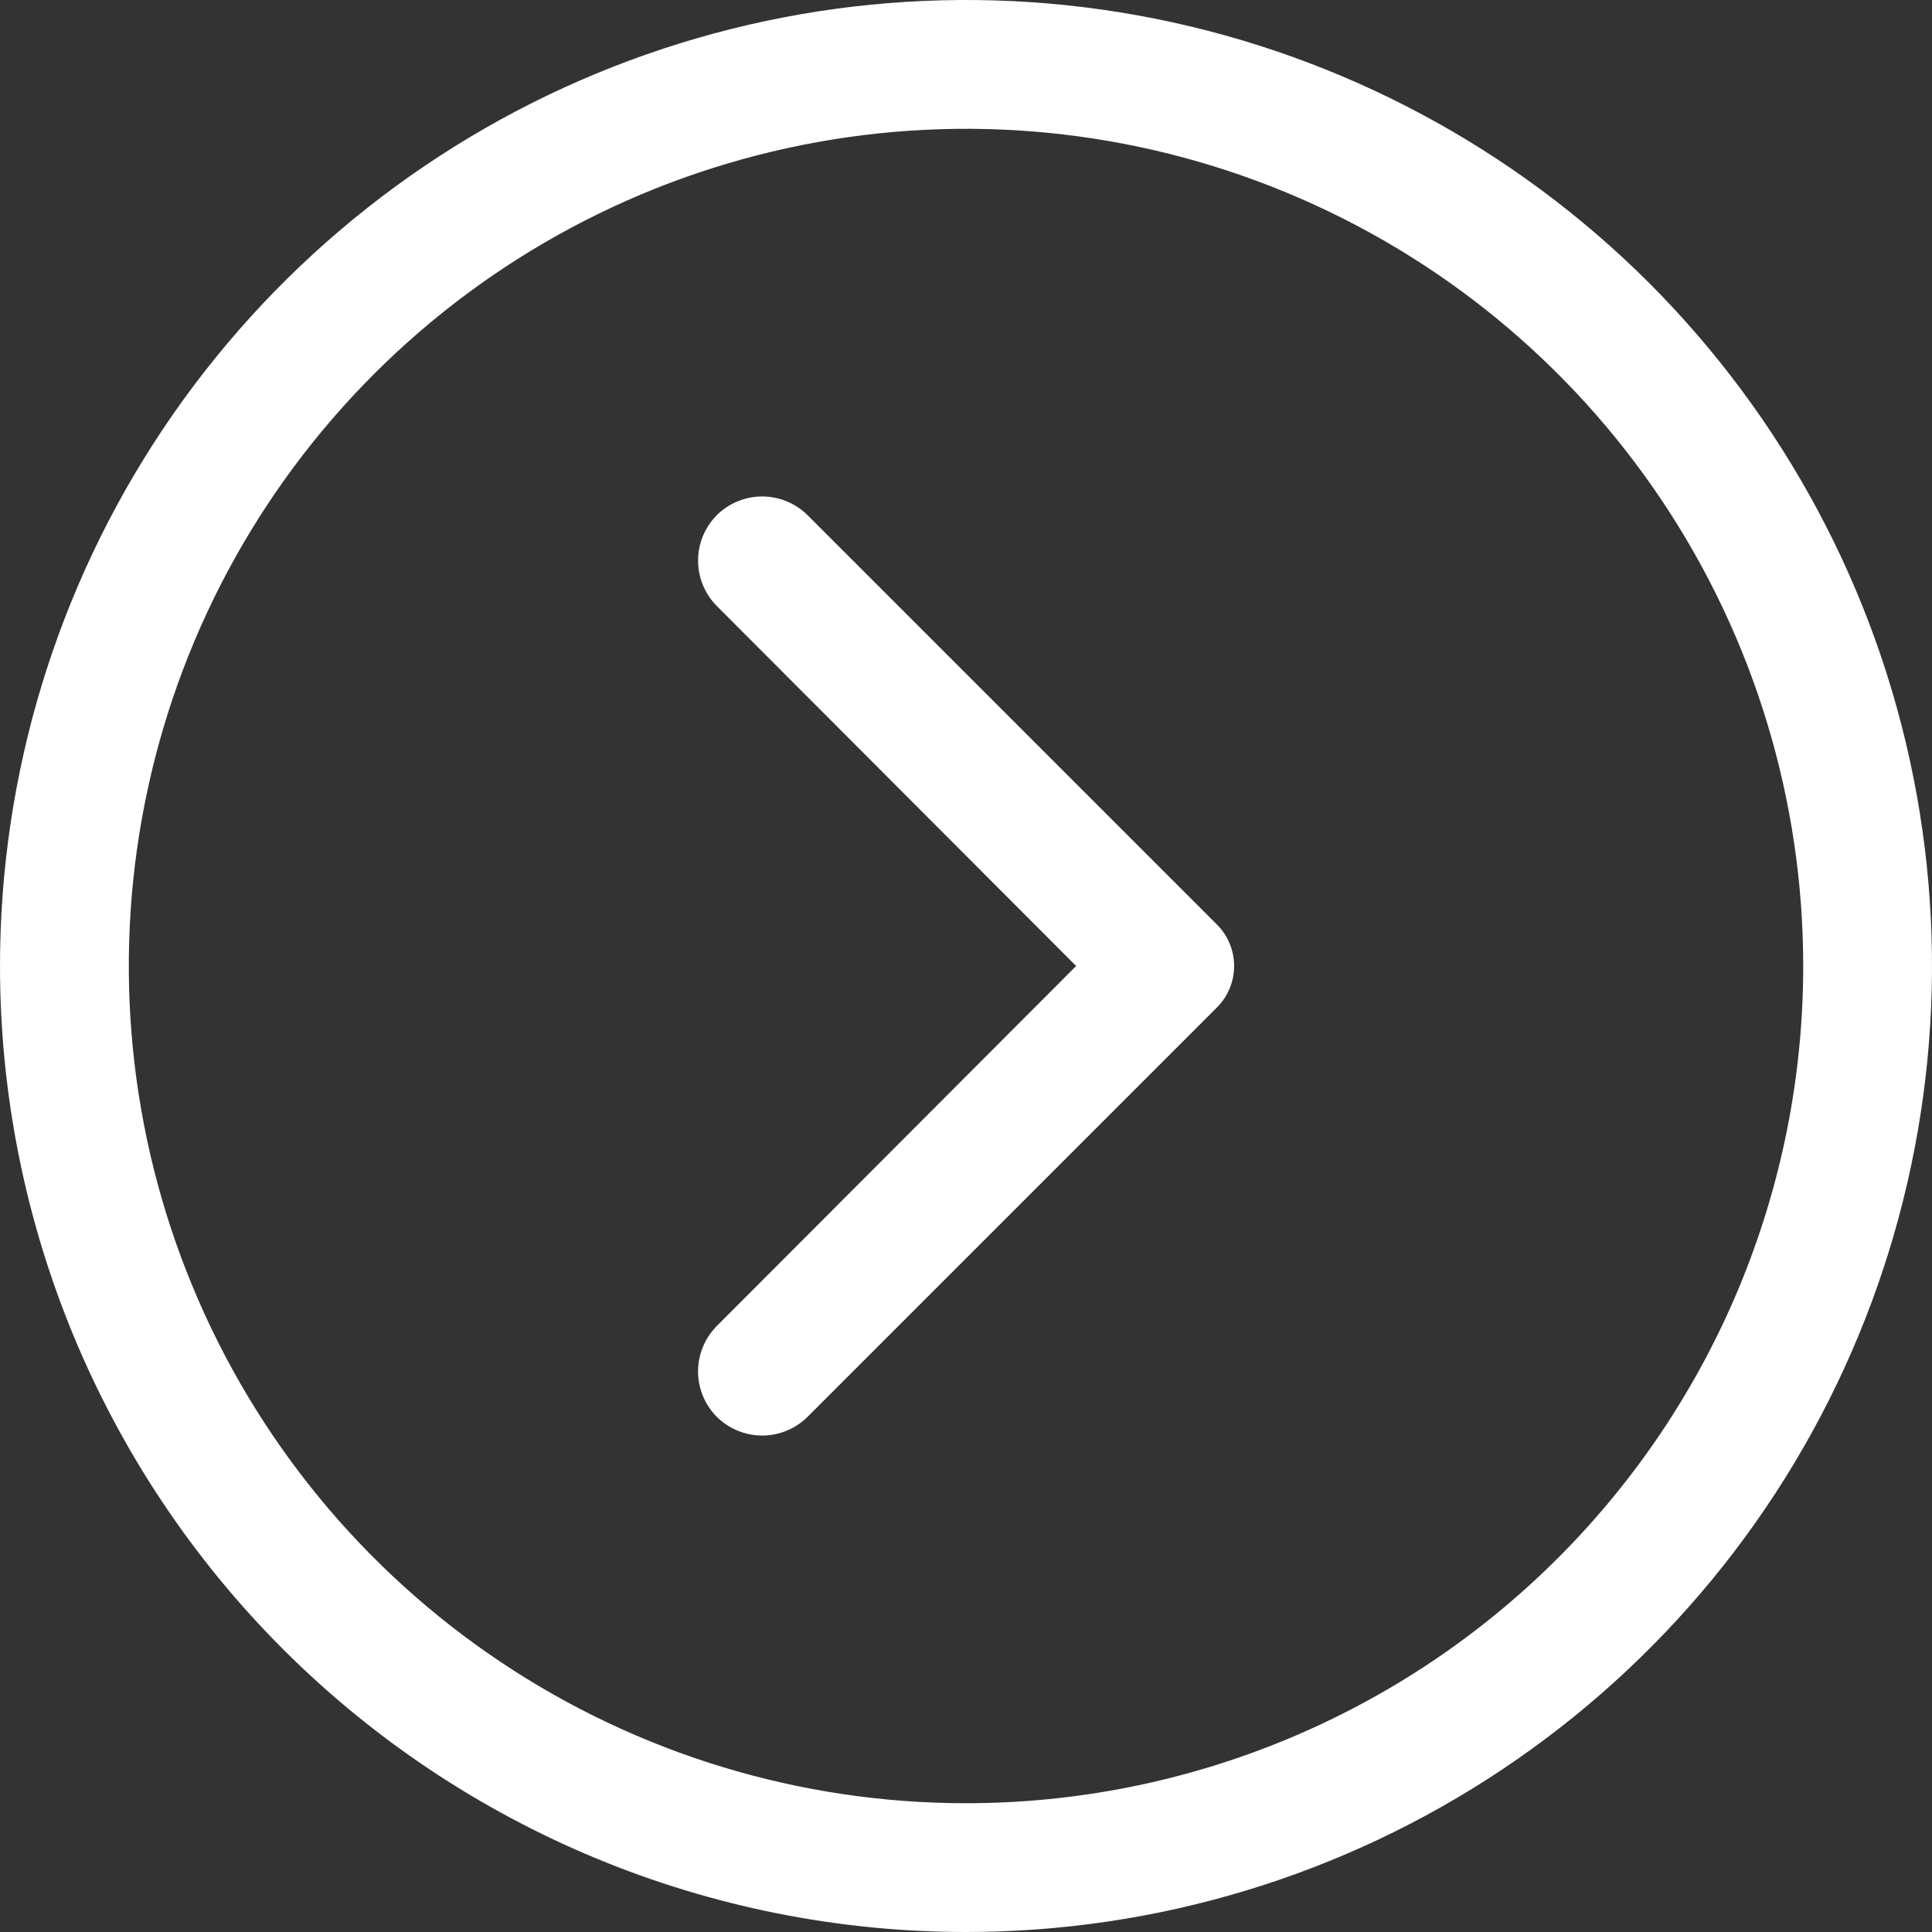
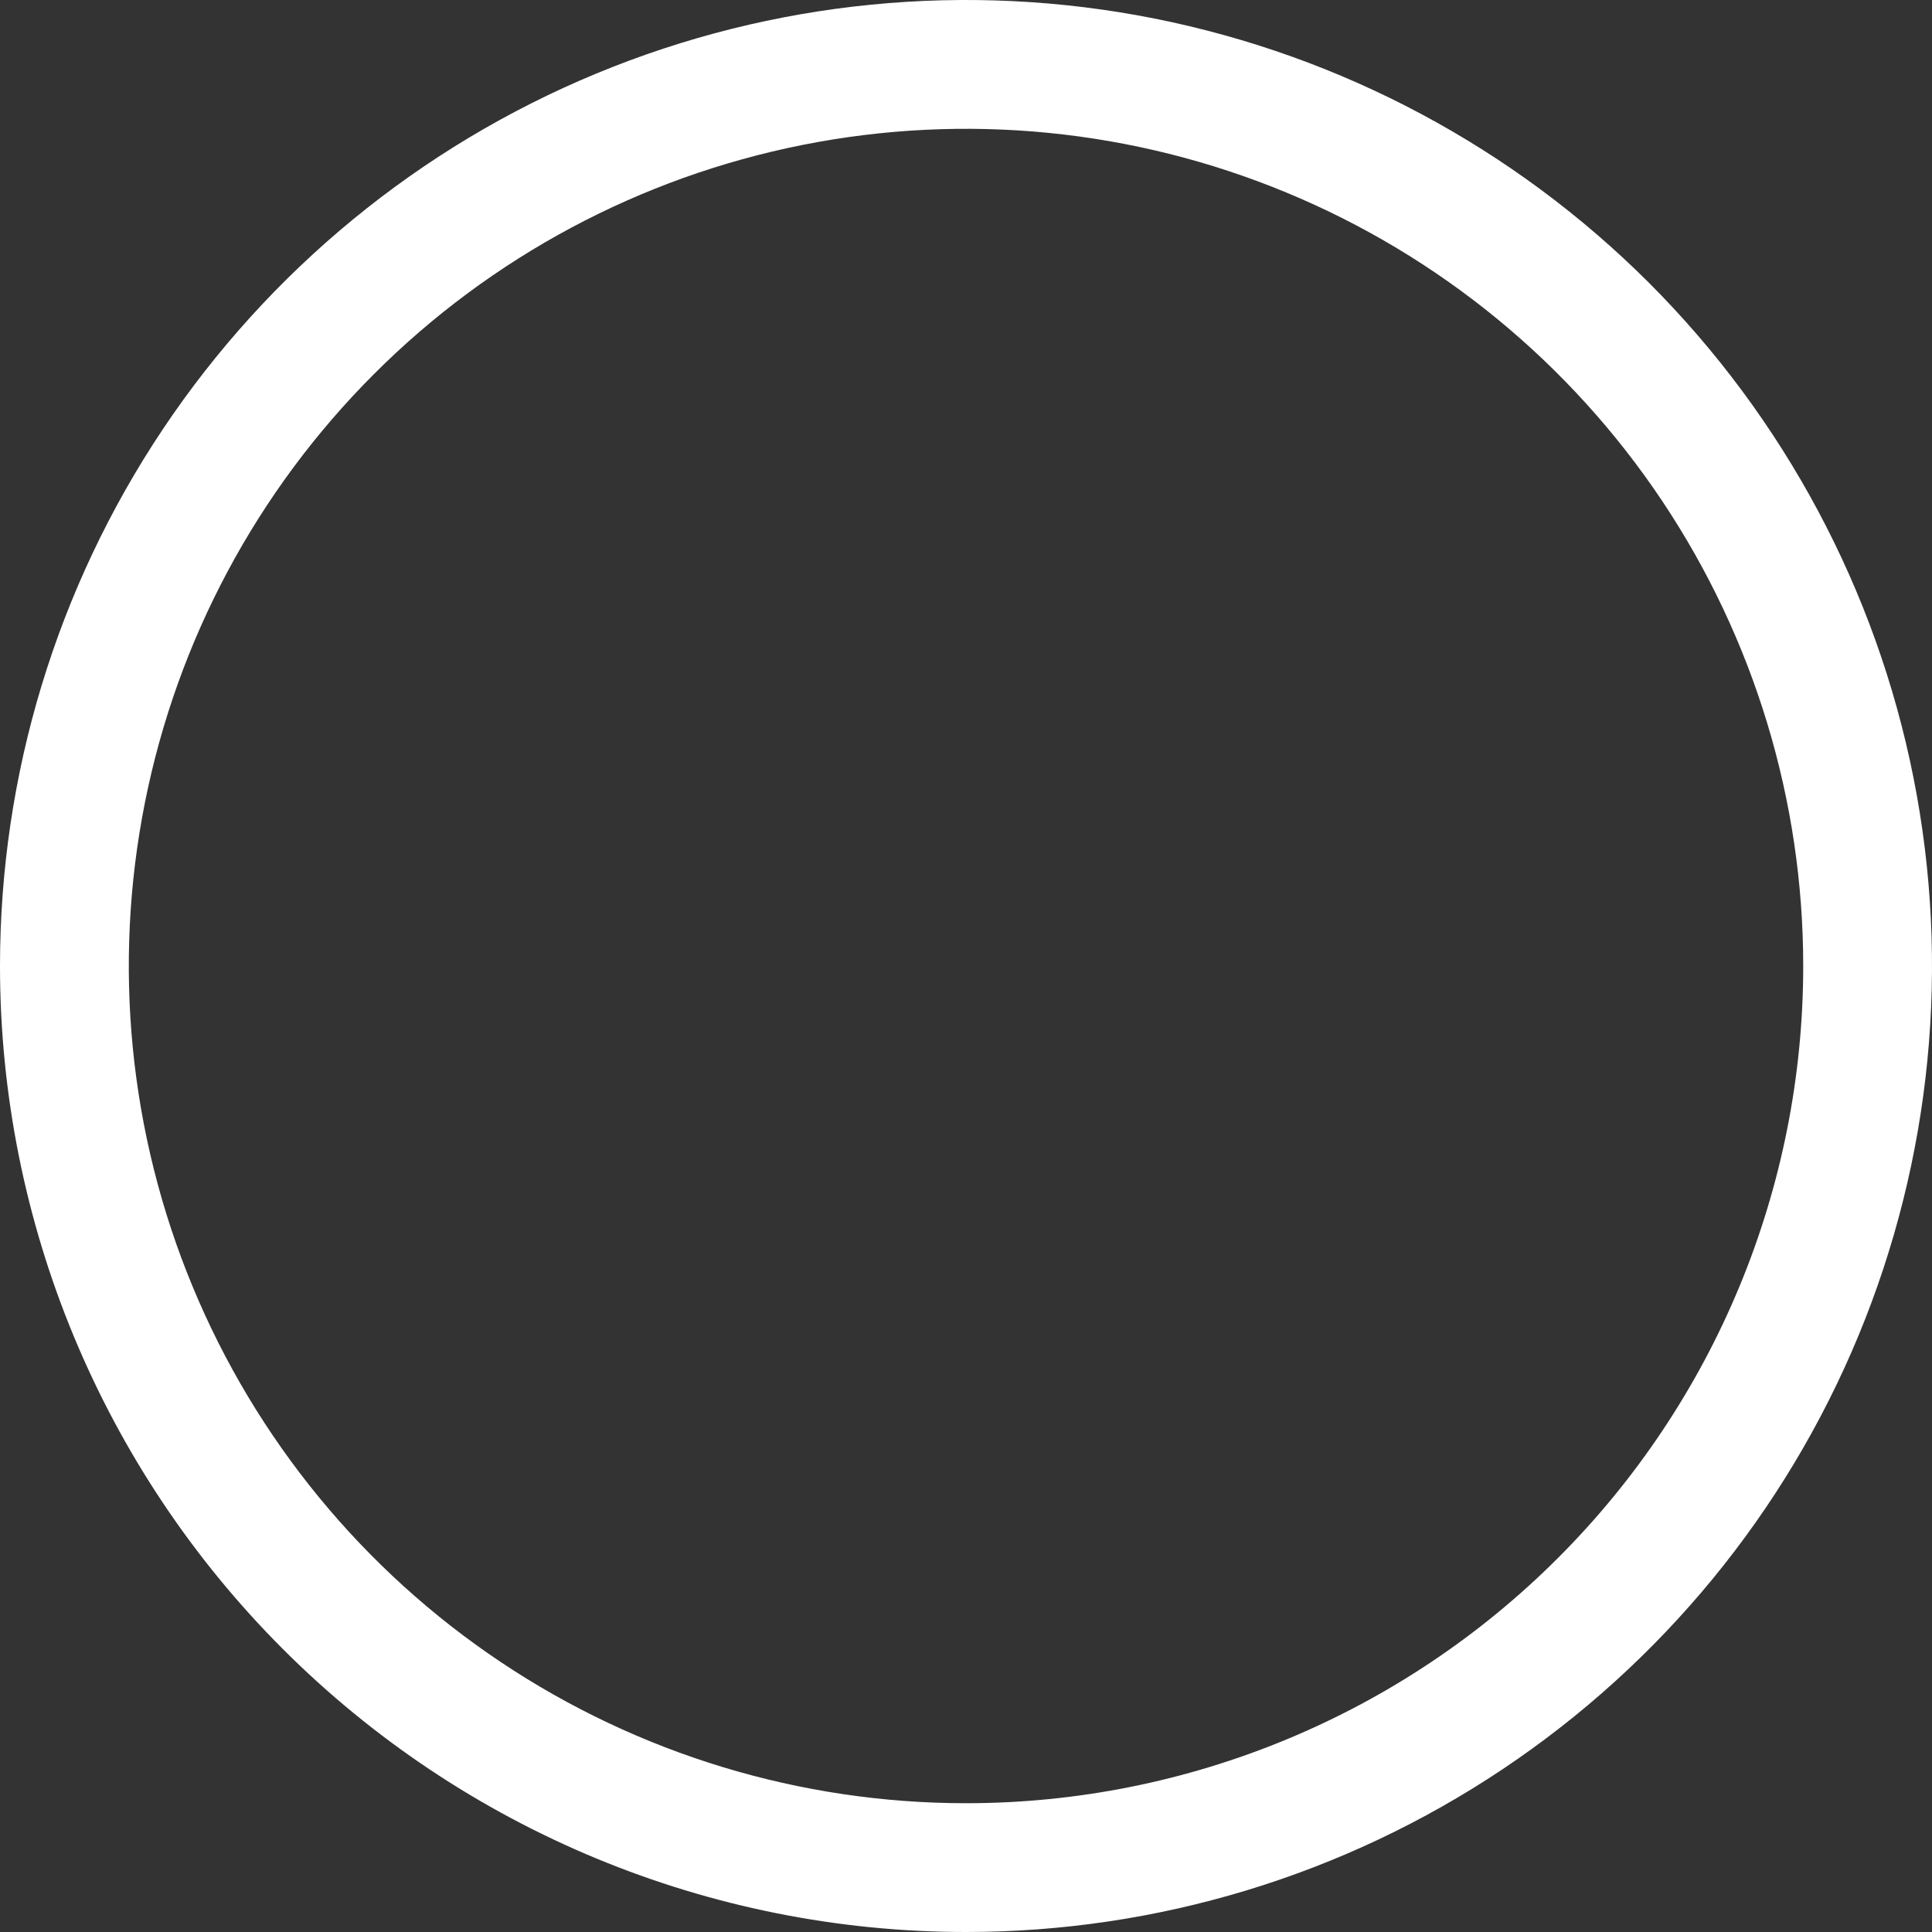
<svg xmlns="http://www.w3.org/2000/svg" width="32" height="32" viewBox="0 0 32 32" fill="none">
  <rect x="0" y="0" width="32" height="32" fill="#333333" stroke="none" />
  <path d="M0 16C0 12.835 0.938 9.742 2.696 7.111C4.455 4.48 6.953 2.429 9.877 1.218C12.801 0.007 16.018 -0.31 19.121 0.307C22.225 0.925 25.076 2.449 27.314 4.686C29.551 6.924 31.075 9.775 31.693 12.879C32.31 15.982 31.993 19.199 30.782 22.123C29.571 25.047 27.52 27.545 24.889 29.303C22.258 31.062 19.165 32 16 32C11.757 32 7.687 30.314 4.686 27.314C1.686 24.313 0 20.244 0 16ZM29.867 16C29.867 13.257 29.053 10.576 27.53 8.296C26.006 6.016 23.84 4.238 21.306 3.189C18.773 2.139 15.985 1.865 13.295 2.4C10.605 2.935 8.134 4.255 6.195 6.195C4.255 8.134 2.935 10.605 2.4 13.295C1.865 15.985 2.139 18.773 3.189 21.306C4.238 23.84 6.016 26.006 8.296 27.53C10.576 29.053 13.257 29.867 16 29.867C19.678 29.867 23.205 28.406 25.805 25.805C28.406 23.205 29.867 19.678 29.867 16Z" fill="white" />
-   <path d="M11.872 21.963L17.824 16L11.872 10.037C11.674 9.837 11.562 9.567 11.562 9.285C11.562 9.004 11.674 8.733 11.872 8.533C12.072 8.335 12.342 8.223 12.624 8.223C12.906 8.223 13.176 8.335 13.376 8.533L20.16 15.317C20.34 15.499 20.441 15.744 20.441 16C20.441 16.256 20.34 16.501 20.16 16.683L13.376 23.467C13.176 23.665 12.906 23.777 12.624 23.777C12.342 23.777 12.072 23.665 11.872 23.467C11.674 23.267 11.562 22.997 11.562 22.715C11.562 22.433 11.674 22.163 11.872 21.963Z" fill="white" />
</svg>